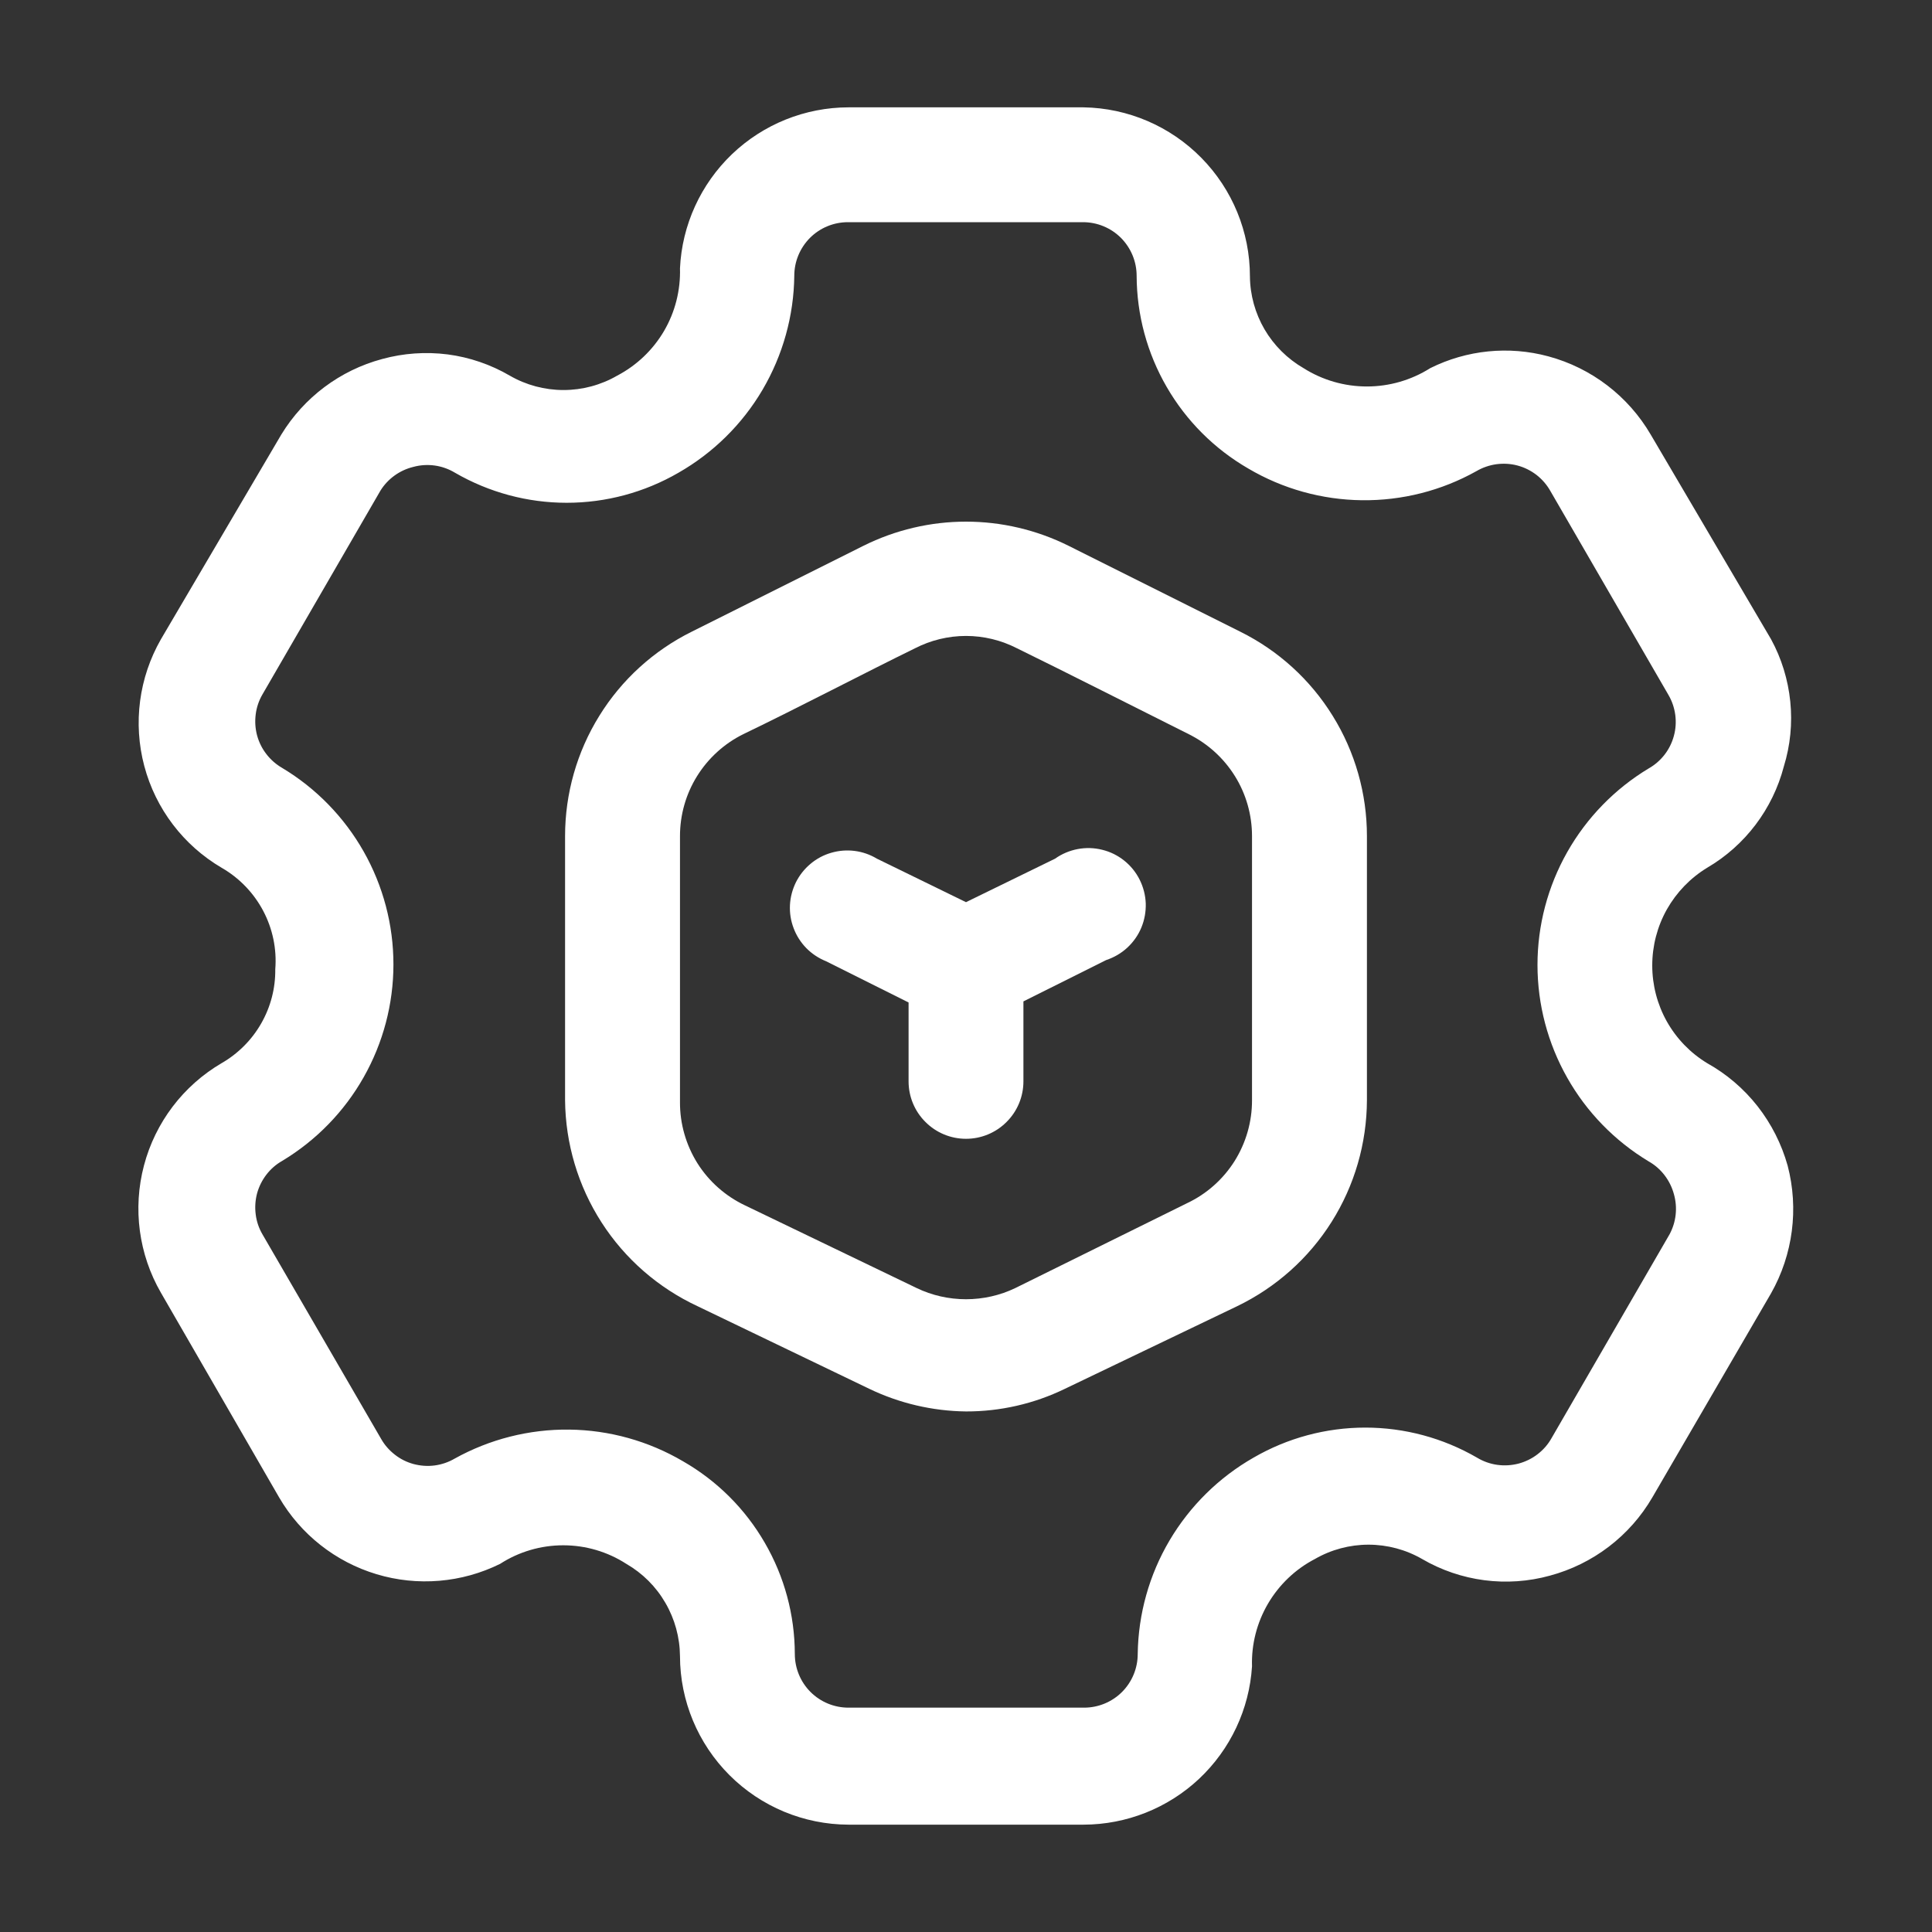
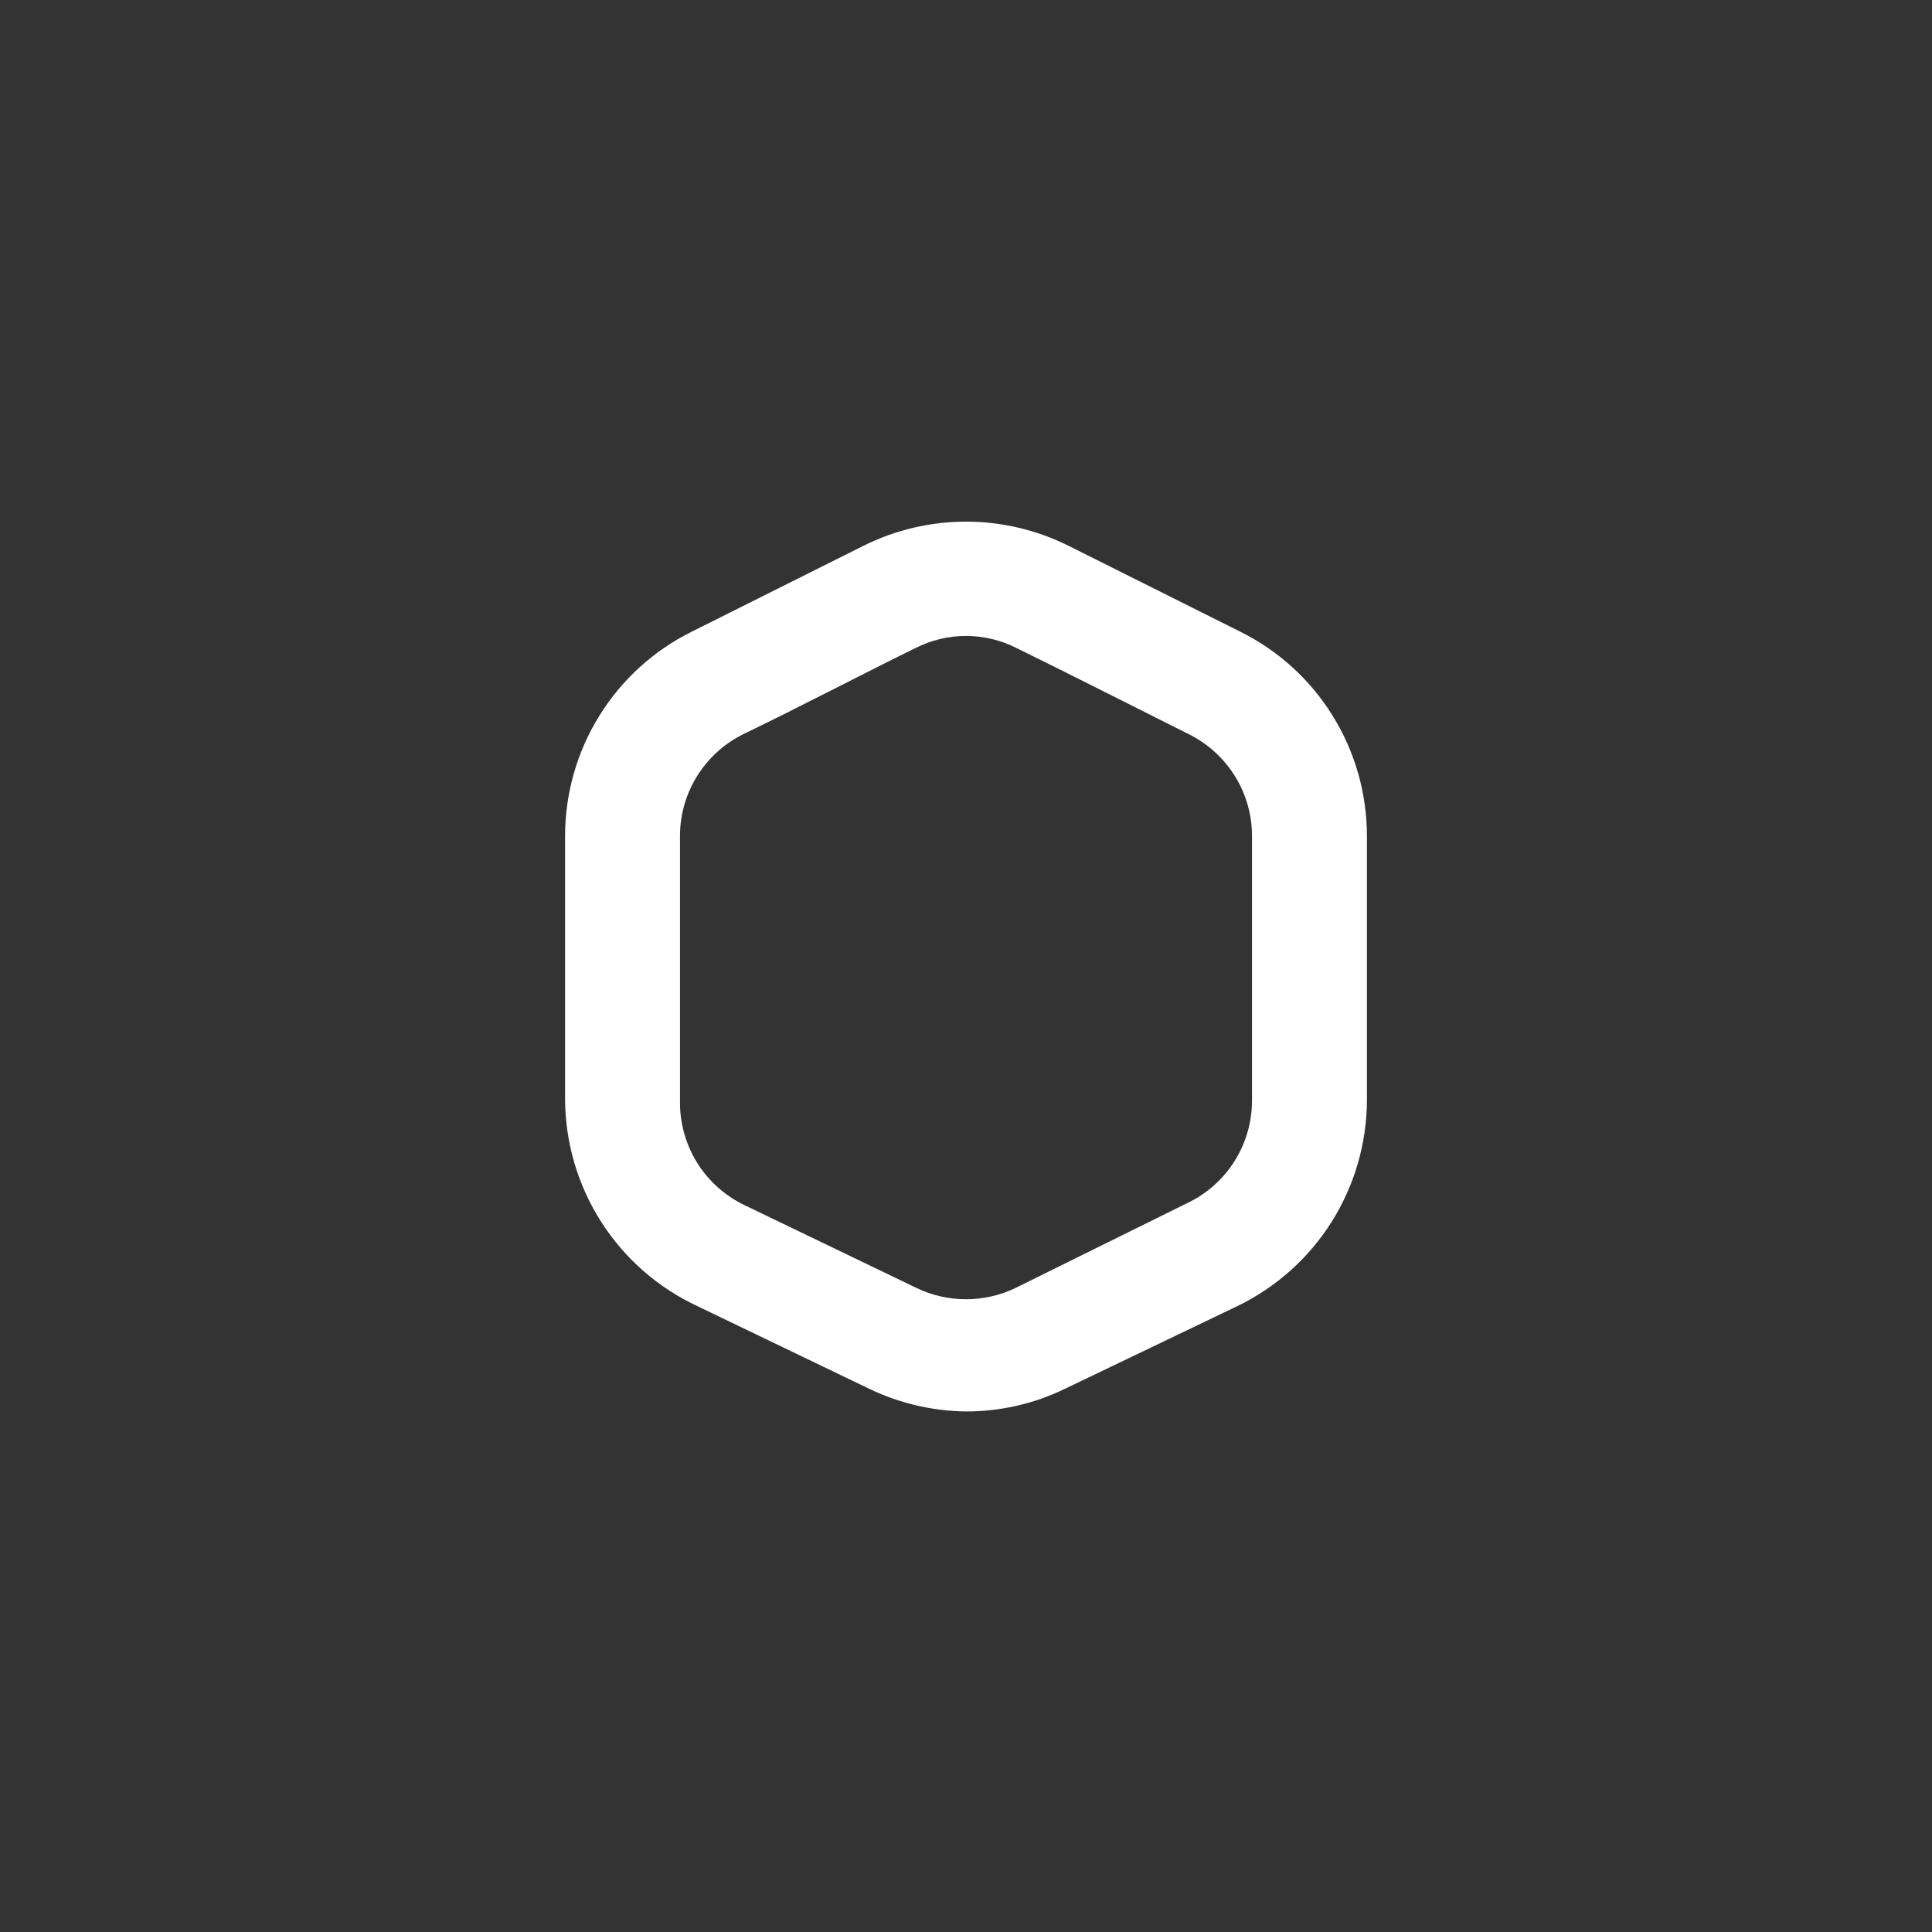
<svg xmlns="http://www.w3.org/2000/svg" width="25" height="25" viewBox="0 0 25 25" fill="none">
  <rect x="0" y="0" width="25" height="25" fill="#333333" stroke="none" />
-   <path d="M22.09 13.757C21.873 13.625 21.694 13.44 21.569 13.218C21.445 12.997 21.38 12.747 21.38 12.493C21.38 12.239 21.445 11.989 21.569 11.768C21.694 11.547 21.873 11.361 22.09 11.229C22.582 10.941 22.939 10.469 23.083 9.917C23.167 9.645 23.195 9.36 23.166 9.077C23.137 8.794 23.053 8.52 22.917 8.271L21.361 5.625C21.07 5.126 20.593 4.761 20.035 4.611C19.524 4.473 18.98 4.528 18.507 4.764C18.262 4.919 17.977 5.001 17.688 5.001C17.397 5.001 17.113 4.919 16.868 4.764C16.659 4.643 16.485 4.47 16.363 4.262C16.242 4.054 16.176 3.818 16.174 3.576C16.174 3.002 15.948 2.451 15.545 2.042C15.143 1.633 14.595 1.398 14.021 1.389H10.979C10.418 1.39 9.878 1.607 9.472 1.995C9.067 2.383 8.825 2.912 8.799 3.472C8.807 3.757 8.736 4.038 8.592 4.284C8.448 4.529 8.238 4.729 7.986 4.861C7.775 4.983 7.535 5.047 7.292 5.047C7.048 5.047 6.808 4.983 6.597 4.861C6.35 4.717 6.076 4.623 5.793 4.586C5.509 4.55 5.22 4.57 4.944 4.646C4.4 4.792 3.932 5.143 3.639 5.625L2.083 8.271C1.798 8.768 1.72 9.357 1.867 9.912C2.014 10.466 2.374 10.939 2.868 11.229C3.096 11.36 3.282 11.553 3.405 11.785C3.528 12.017 3.583 12.28 3.562 12.542C3.565 12.788 3.502 13.03 3.38 13.243C3.258 13.457 3.081 13.634 2.868 13.757C2.371 14.048 2.01 14.524 1.863 15.081C1.716 15.638 1.795 16.231 2.083 16.729L3.611 19.375C3.89 19.855 4.341 20.21 4.872 20.37C5.403 20.53 5.975 20.482 6.472 20.236C6.715 20.079 6.999 19.996 7.288 19.996C7.578 19.996 7.861 20.079 8.104 20.236C8.314 20.357 8.489 20.531 8.61 20.741C8.732 20.95 8.797 21.188 8.799 21.431C8.8 22.008 9.031 22.562 9.439 22.97C9.848 23.379 10.401 23.609 10.979 23.611H14.021C14.576 23.61 15.111 23.398 15.516 23.018C15.921 22.637 16.166 22.117 16.201 21.562C16.192 21.278 16.264 20.997 16.408 20.751C16.552 20.506 16.762 20.305 17.014 20.174C17.225 20.052 17.465 19.988 17.708 19.988C17.952 19.988 18.192 20.052 18.403 20.174C18.65 20.318 18.924 20.411 19.207 20.448C19.491 20.485 19.78 20.465 20.055 20.389C20.614 20.239 21.091 19.875 21.382 19.375L22.917 16.736C23.201 16.234 23.278 15.641 23.132 15.083C23.054 14.805 22.922 14.544 22.744 14.316C22.565 14.088 22.343 13.898 22.09 13.757ZM21.604 15.972L20.076 18.611C20.031 18.691 19.97 18.761 19.897 18.817C19.825 18.873 19.741 18.914 19.653 18.938C19.562 18.962 19.467 18.968 19.374 18.955C19.281 18.942 19.192 18.91 19.111 18.861C18.672 18.607 18.174 18.473 17.667 18.473C17.159 18.473 16.661 18.607 16.222 18.861C15.773 19.117 15.398 19.487 15.134 19.933C14.871 20.378 14.729 20.885 14.722 21.403C14.722 21.587 14.649 21.764 14.519 21.894C14.389 22.024 14.212 22.097 14.028 22.097H10.979C10.795 22.097 10.618 22.024 10.488 21.894C10.358 21.764 10.285 21.587 10.285 21.403C10.284 20.897 10.15 20.4 9.896 19.963C9.643 19.525 9.279 19.162 8.84 18.91C8.393 18.647 7.885 18.505 7.366 18.499C6.847 18.493 6.335 18.623 5.882 18.875C5.803 18.921 5.715 18.951 5.624 18.963C5.533 18.975 5.441 18.968 5.353 18.945C5.264 18.921 5.181 18.88 5.109 18.823C5.037 18.767 4.976 18.698 4.931 18.618L3.396 15.972C3.35 15.893 3.32 15.806 3.309 15.715C3.297 15.625 3.303 15.533 3.326 15.444C3.35 15.356 3.391 15.273 3.447 15.2C3.503 15.127 3.573 15.066 3.653 15.021C4.091 14.757 4.454 14.385 4.706 13.939C4.958 13.494 5.091 12.991 5.091 12.479C5.091 11.967 4.958 11.464 4.706 11.019C4.454 10.574 4.091 10.201 3.653 9.938C3.573 9.892 3.503 9.831 3.447 9.758C3.391 9.686 3.35 9.603 3.326 9.514C3.303 9.426 3.297 9.334 3.309 9.243C3.32 9.153 3.35 9.065 3.396 8.986L4.924 6.347C5.02 6.194 5.172 6.085 5.347 6.042C5.438 6.017 5.533 6.011 5.626 6.024C5.719 6.037 5.808 6.069 5.889 6.118C6.328 6.372 6.826 6.506 7.333 6.506C7.841 6.506 8.339 6.372 8.778 6.118C9.228 5.861 9.604 5.491 9.867 5.044C10.13 4.596 10.272 4.088 10.278 3.569C10.278 3.385 10.351 3.209 10.481 3.078C10.611 2.948 10.788 2.875 10.972 2.875H14.014C14.198 2.875 14.375 2.948 14.505 3.078C14.635 3.209 14.708 3.385 14.708 3.569C14.71 4.075 14.844 4.571 15.098 5.009C15.351 5.446 15.715 5.81 16.153 6.063C16.599 6.326 17.106 6.467 17.624 6.473C18.142 6.479 18.652 6.35 19.104 6.097C19.184 6.05 19.272 6.02 19.363 6.007C19.455 5.995 19.548 6 19.637 6.024C19.727 6.048 19.81 6.09 19.883 6.146C19.956 6.203 20.017 6.274 20.062 6.354L21.59 8.993C21.636 9.072 21.666 9.16 21.678 9.251C21.69 9.342 21.684 9.434 21.66 9.522C21.636 9.611 21.595 9.694 21.539 9.766C21.483 9.838 21.413 9.899 21.333 9.944C20.895 10.208 20.532 10.581 20.28 11.026C20.028 11.471 19.895 11.974 19.895 12.486C19.895 12.998 20.028 13.501 20.28 13.946C20.532 14.392 20.895 14.764 21.333 15.028C21.413 15.073 21.483 15.134 21.539 15.207C21.595 15.28 21.636 15.363 21.66 15.451C21.71 15.626 21.69 15.812 21.604 15.972Z" fill="#fff" />
-   <path d="M13.653 11.111L12.5 11.674L11.347 11.111C11.259 11.058 11.161 11.024 11.06 11.011C10.958 10.998 10.855 11.006 10.756 11.035C10.658 11.063 10.566 11.112 10.488 11.178C10.409 11.244 10.345 11.325 10.299 11.417C10.254 11.509 10.227 11.609 10.222 11.712C10.217 11.814 10.233 11.916 10.27 12.012C10.306 12.108 10.362 12.195 10.434 12.269C10.506 12.342 10.592 12.399 10.688 12.438L11.757 12.972V13.993C11.757 14.19 11.835 14.379 11.975 14.518C12.114 14.658 12.303 14.736 12.5 14.736C12.697 14.736 12.886 14.658 13.025 14.518C13.165 14.379 13.243 14.19 13.243 13.993V12.958L14.312 12.424C14.414 12.39 14.508 12.336 14.587 12.263C14.665 12.191 14.728 12.102 14.769 12.003C14.81 11.904 14.829 11.798 14.826 11.691C14.822 11.584 14.795 11.479 14.747 11.383C14.699 11.287 14.631 11.203 14.547 11.136C14.463 11.069 14.366 11.021 14.262 10.996C14.159 10.97 14.05 10.967 13.945 10.987C13.84 11.007 13.74 11.049 13.653 11.111Z" fill="#fff" />
  <path d="M16.049 8.174L13.826 7.062C13.414 6.857 12.96 6.75 12.5 6.75C12.04 6.75 11.586 6.857 11.174 7.062L8.951 8.174C8.459 8.418 8.044 8.795 7.755 9.263C7.465 9.73 7.312 10.27 7.312 10.819V14.236C7.317 14.797 7.48 15.346 7.784 15.818C8.087 16.29 8.519 16.666 9.028 16.903L11.25 17.972C11.64 18.159 12.067 18.259 12.5 18.264C12.943 18.265 13.38 18.165 13.778 17.972L16.007 16.903C16.509 16.661 16.934 16.283 17.231 15.811C17.528 15.34 17.686 14.794 17.688 14.236V10.819C17.688 10.27 17.535 9.73 17.245 9.263C16.956 8.795 16.541 8.418 16.049 8.174ZM16.201 14.236C16.202 14.515 16.123 14.789 15.975 15.025C15.826 15.261 15.613 15.45 15.361 15.569L13.139 16.667C12.94 16.763 12.721 16.812 12.5 16.812C12.279 16.812 12.06 16.763 11.861 16.667L9.639 15.597C9.387 15.477 9.174 15.289 9.025 15.053C8.877 14.816 8.798 14.543 8.799 14.264V10.819C8.799 10.545 8.875 10.276 9.02 10.043C9.165 9.81 9.372 9.622 9.618 9.5C10.312 9.167 11.215 8.694 11.84 8.389C12.044 8.284 12.271 8.229 12.5 8.229C12.729 8.229 12.956 8.284 13.16 8.389C13.785 8.694 14.715 9.167 15.382 9.5C15.628 9.622 15.835 9.81 15.98 10.043C16.125 10.276 16.201 10.545 16.201 10.819V14.236Z" fill="#fff" />
</svg>